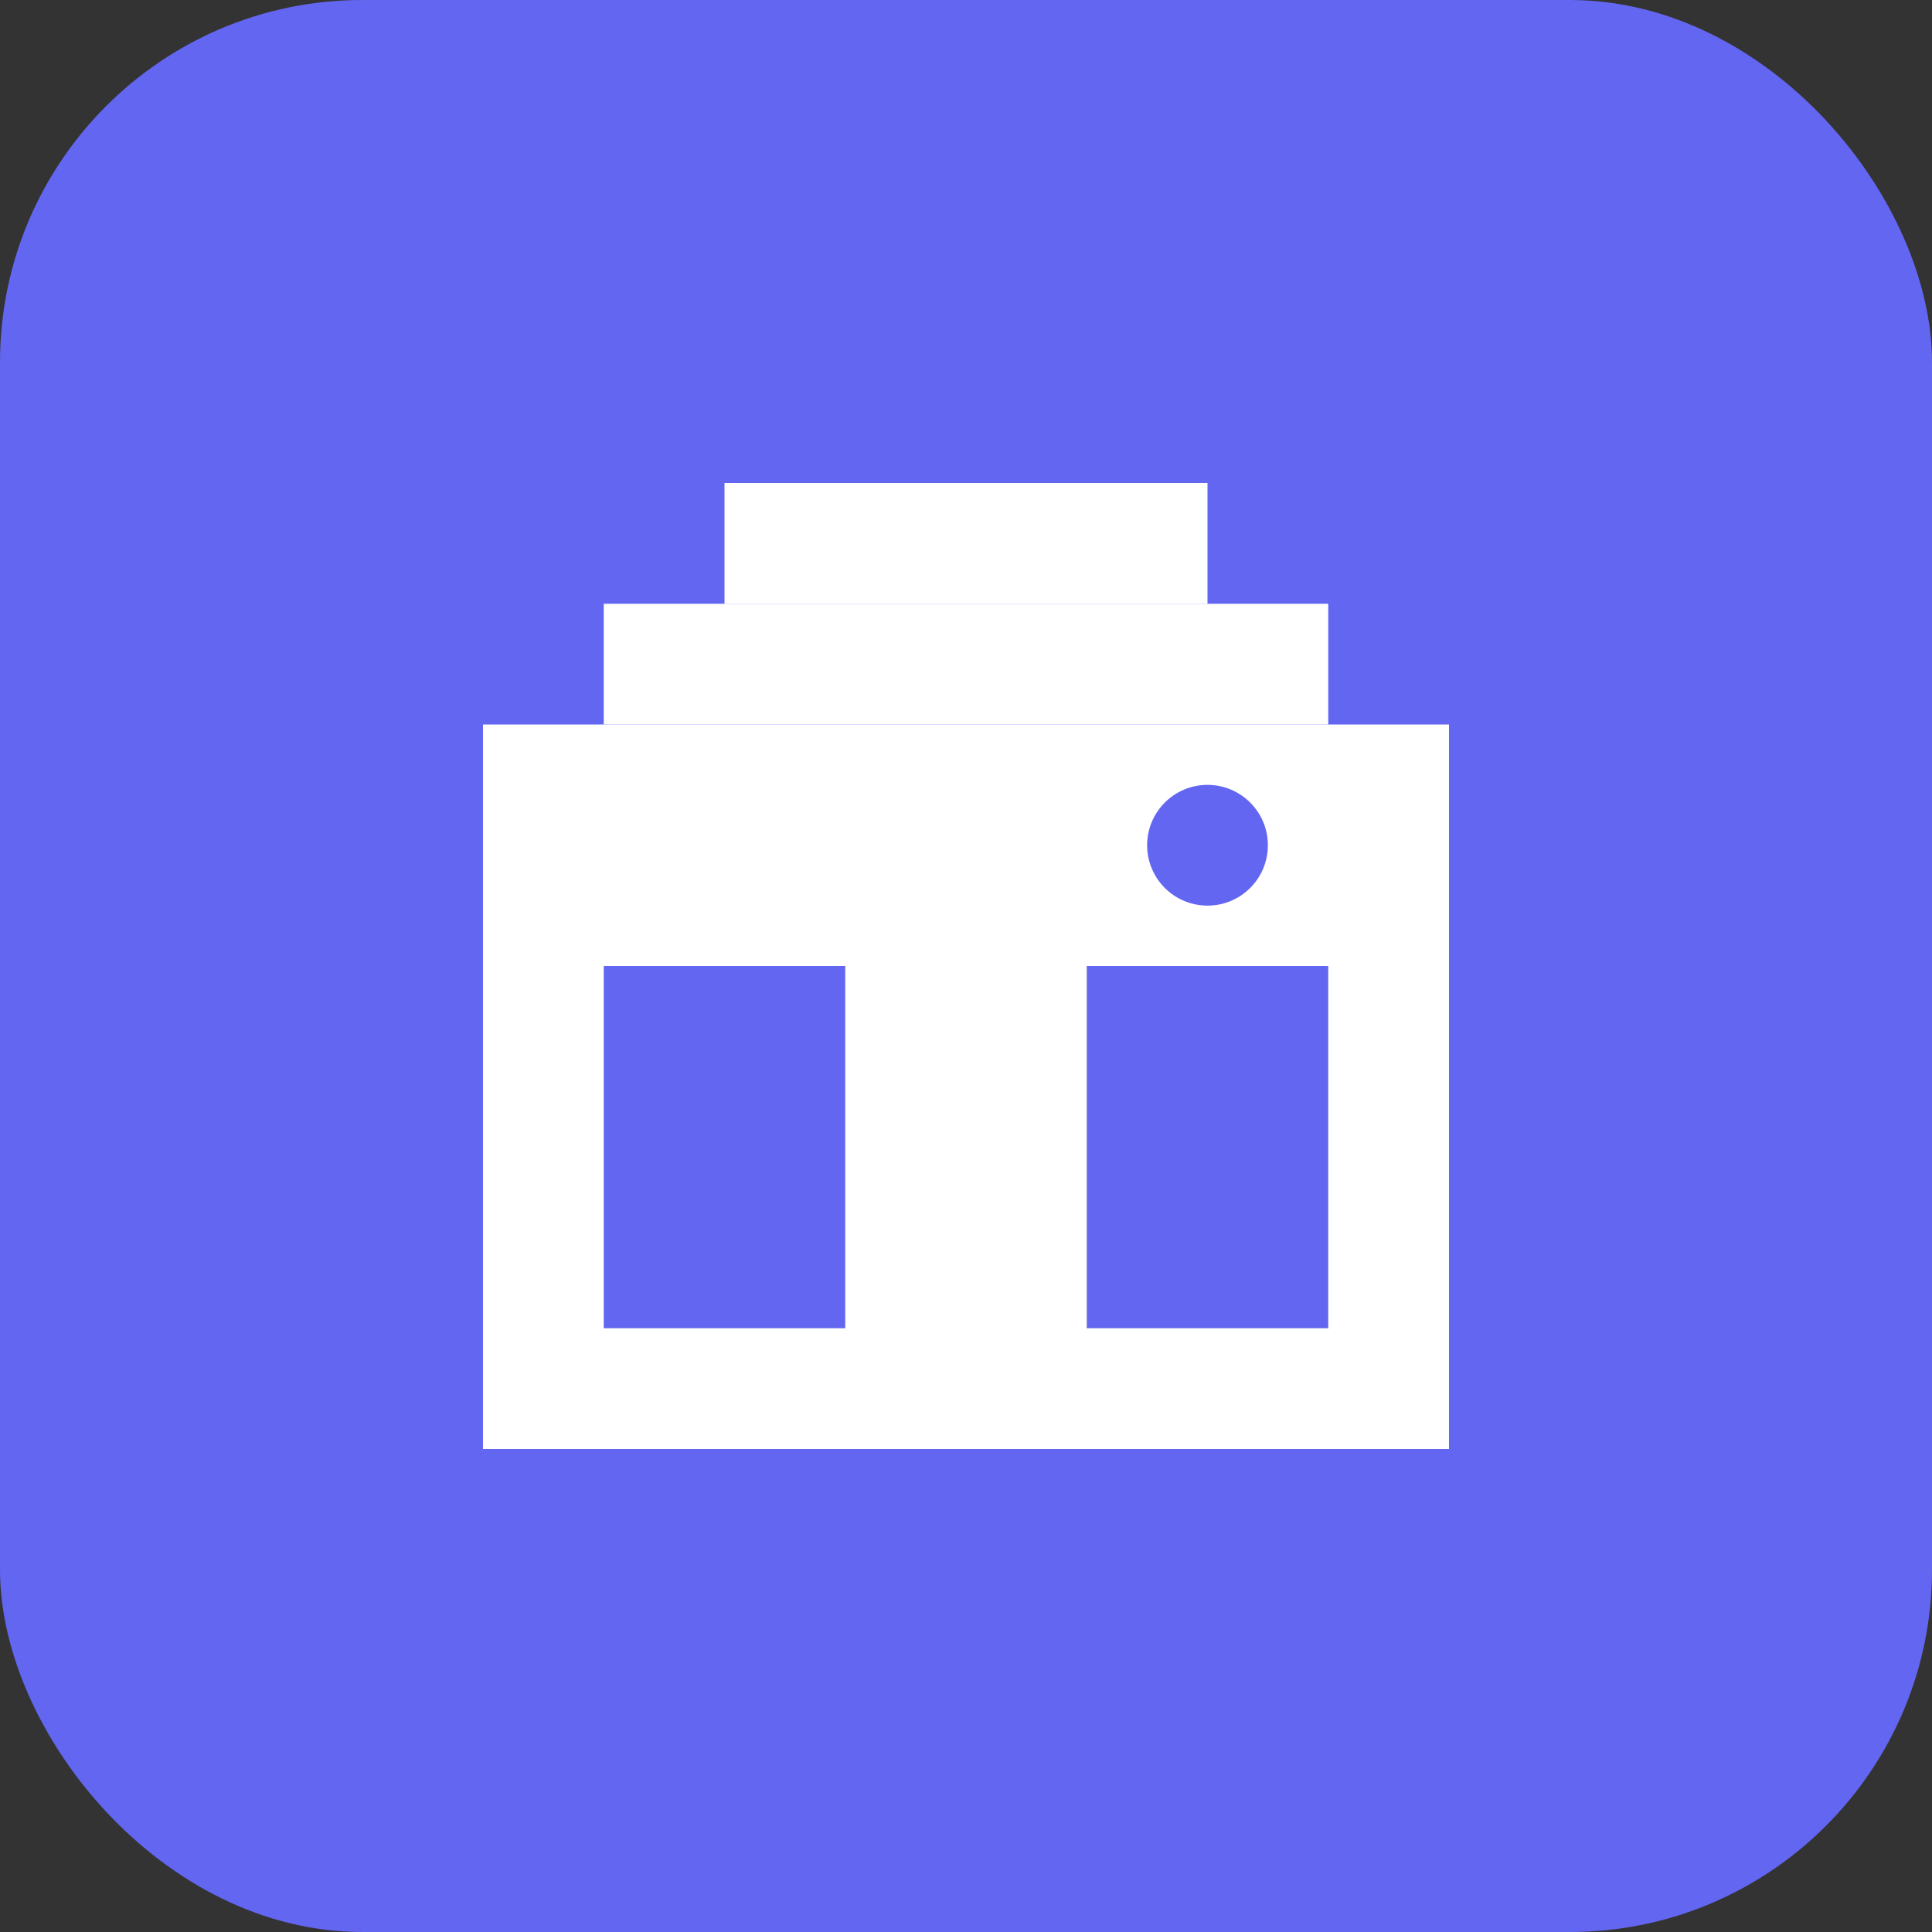
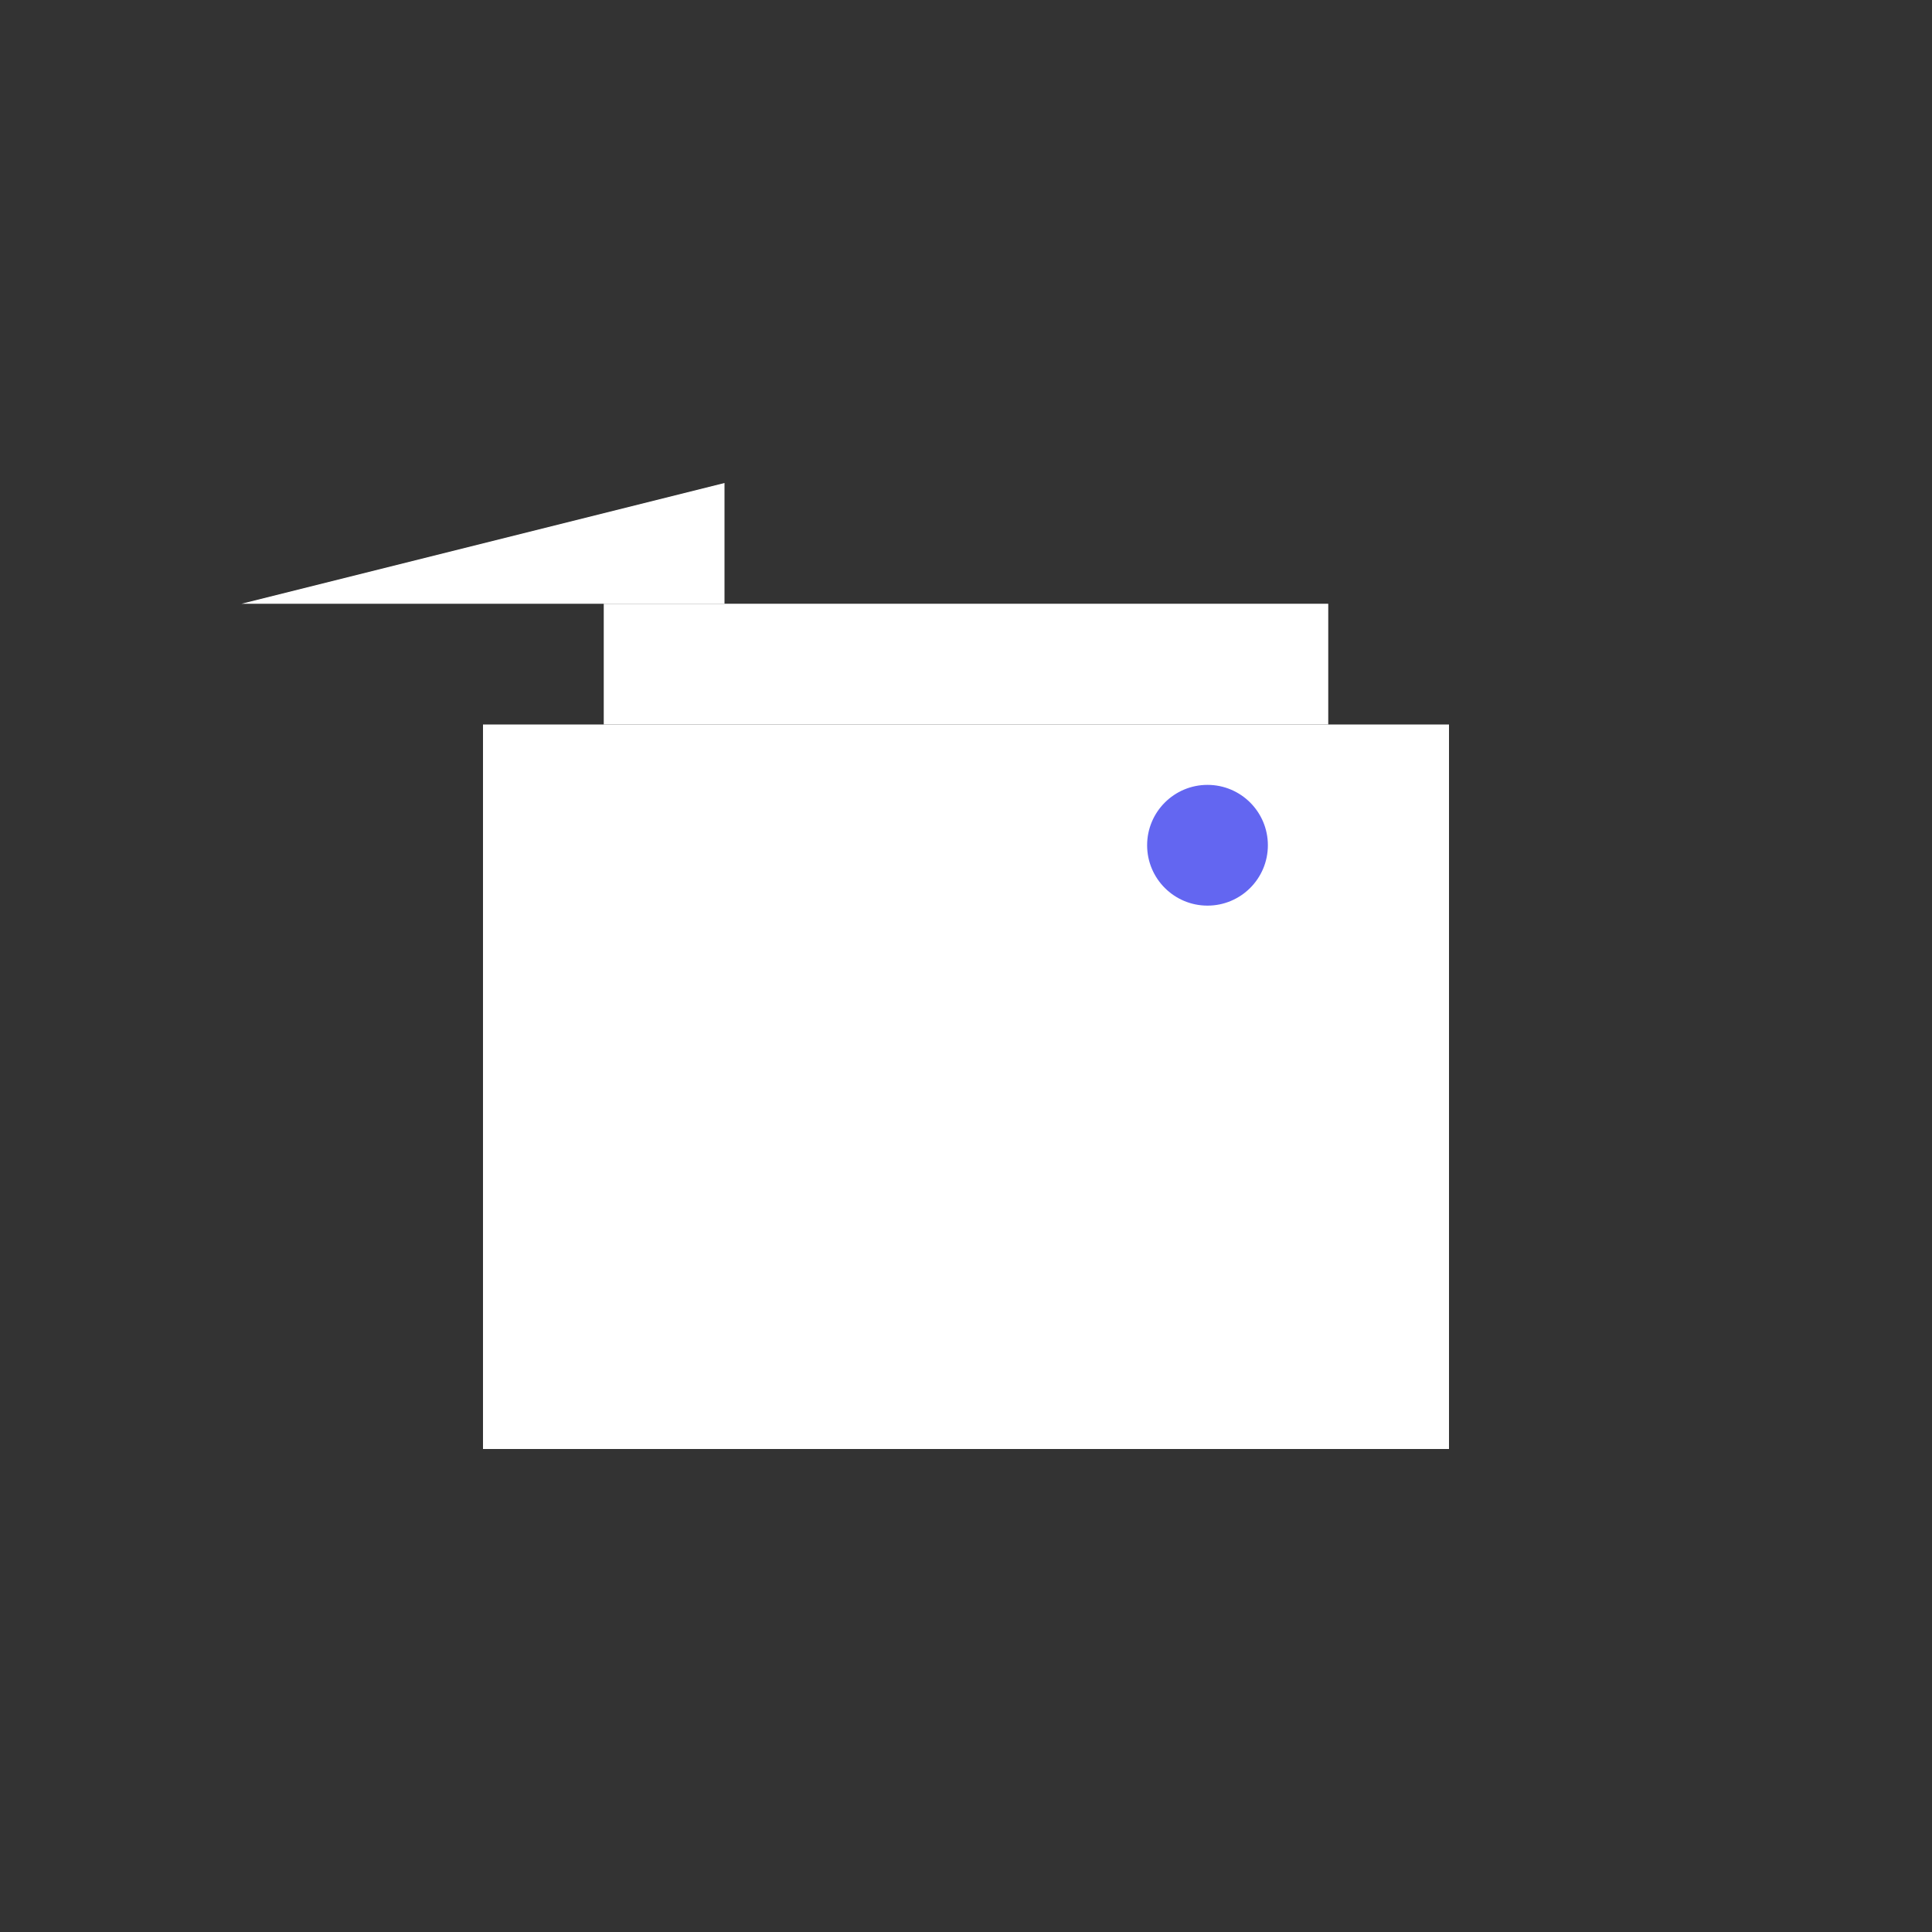
<svg xmlns="http://www.w3.org/2000/svg" width="32" height="32" viewBox="0 0 32 32" fill="none">
  <rect x="0" y="0" width="32" height="32" fill="#333333" stroke="none" />
-   <rect width="32" height="32" rx="6" fill="#6366f1" />
  <path d="M8 12h16v12H8z" fill="white" />
  <path d="M10 10h12v2H10z" fill="white" />
-   <path d="M12 8h8v2h-8z" fill="white" />
+   <path d="M12 8v2h-8z" fill="white" />
  <circle cx="20" cy="14" r="1" fill="#6366f1" />
-   <rect x="10" y="16" width="4" height="6" fill="#6366f1" />
-   <rect x="18" y="16" width="4" height="6" fill="#6366f1" />
</svg>